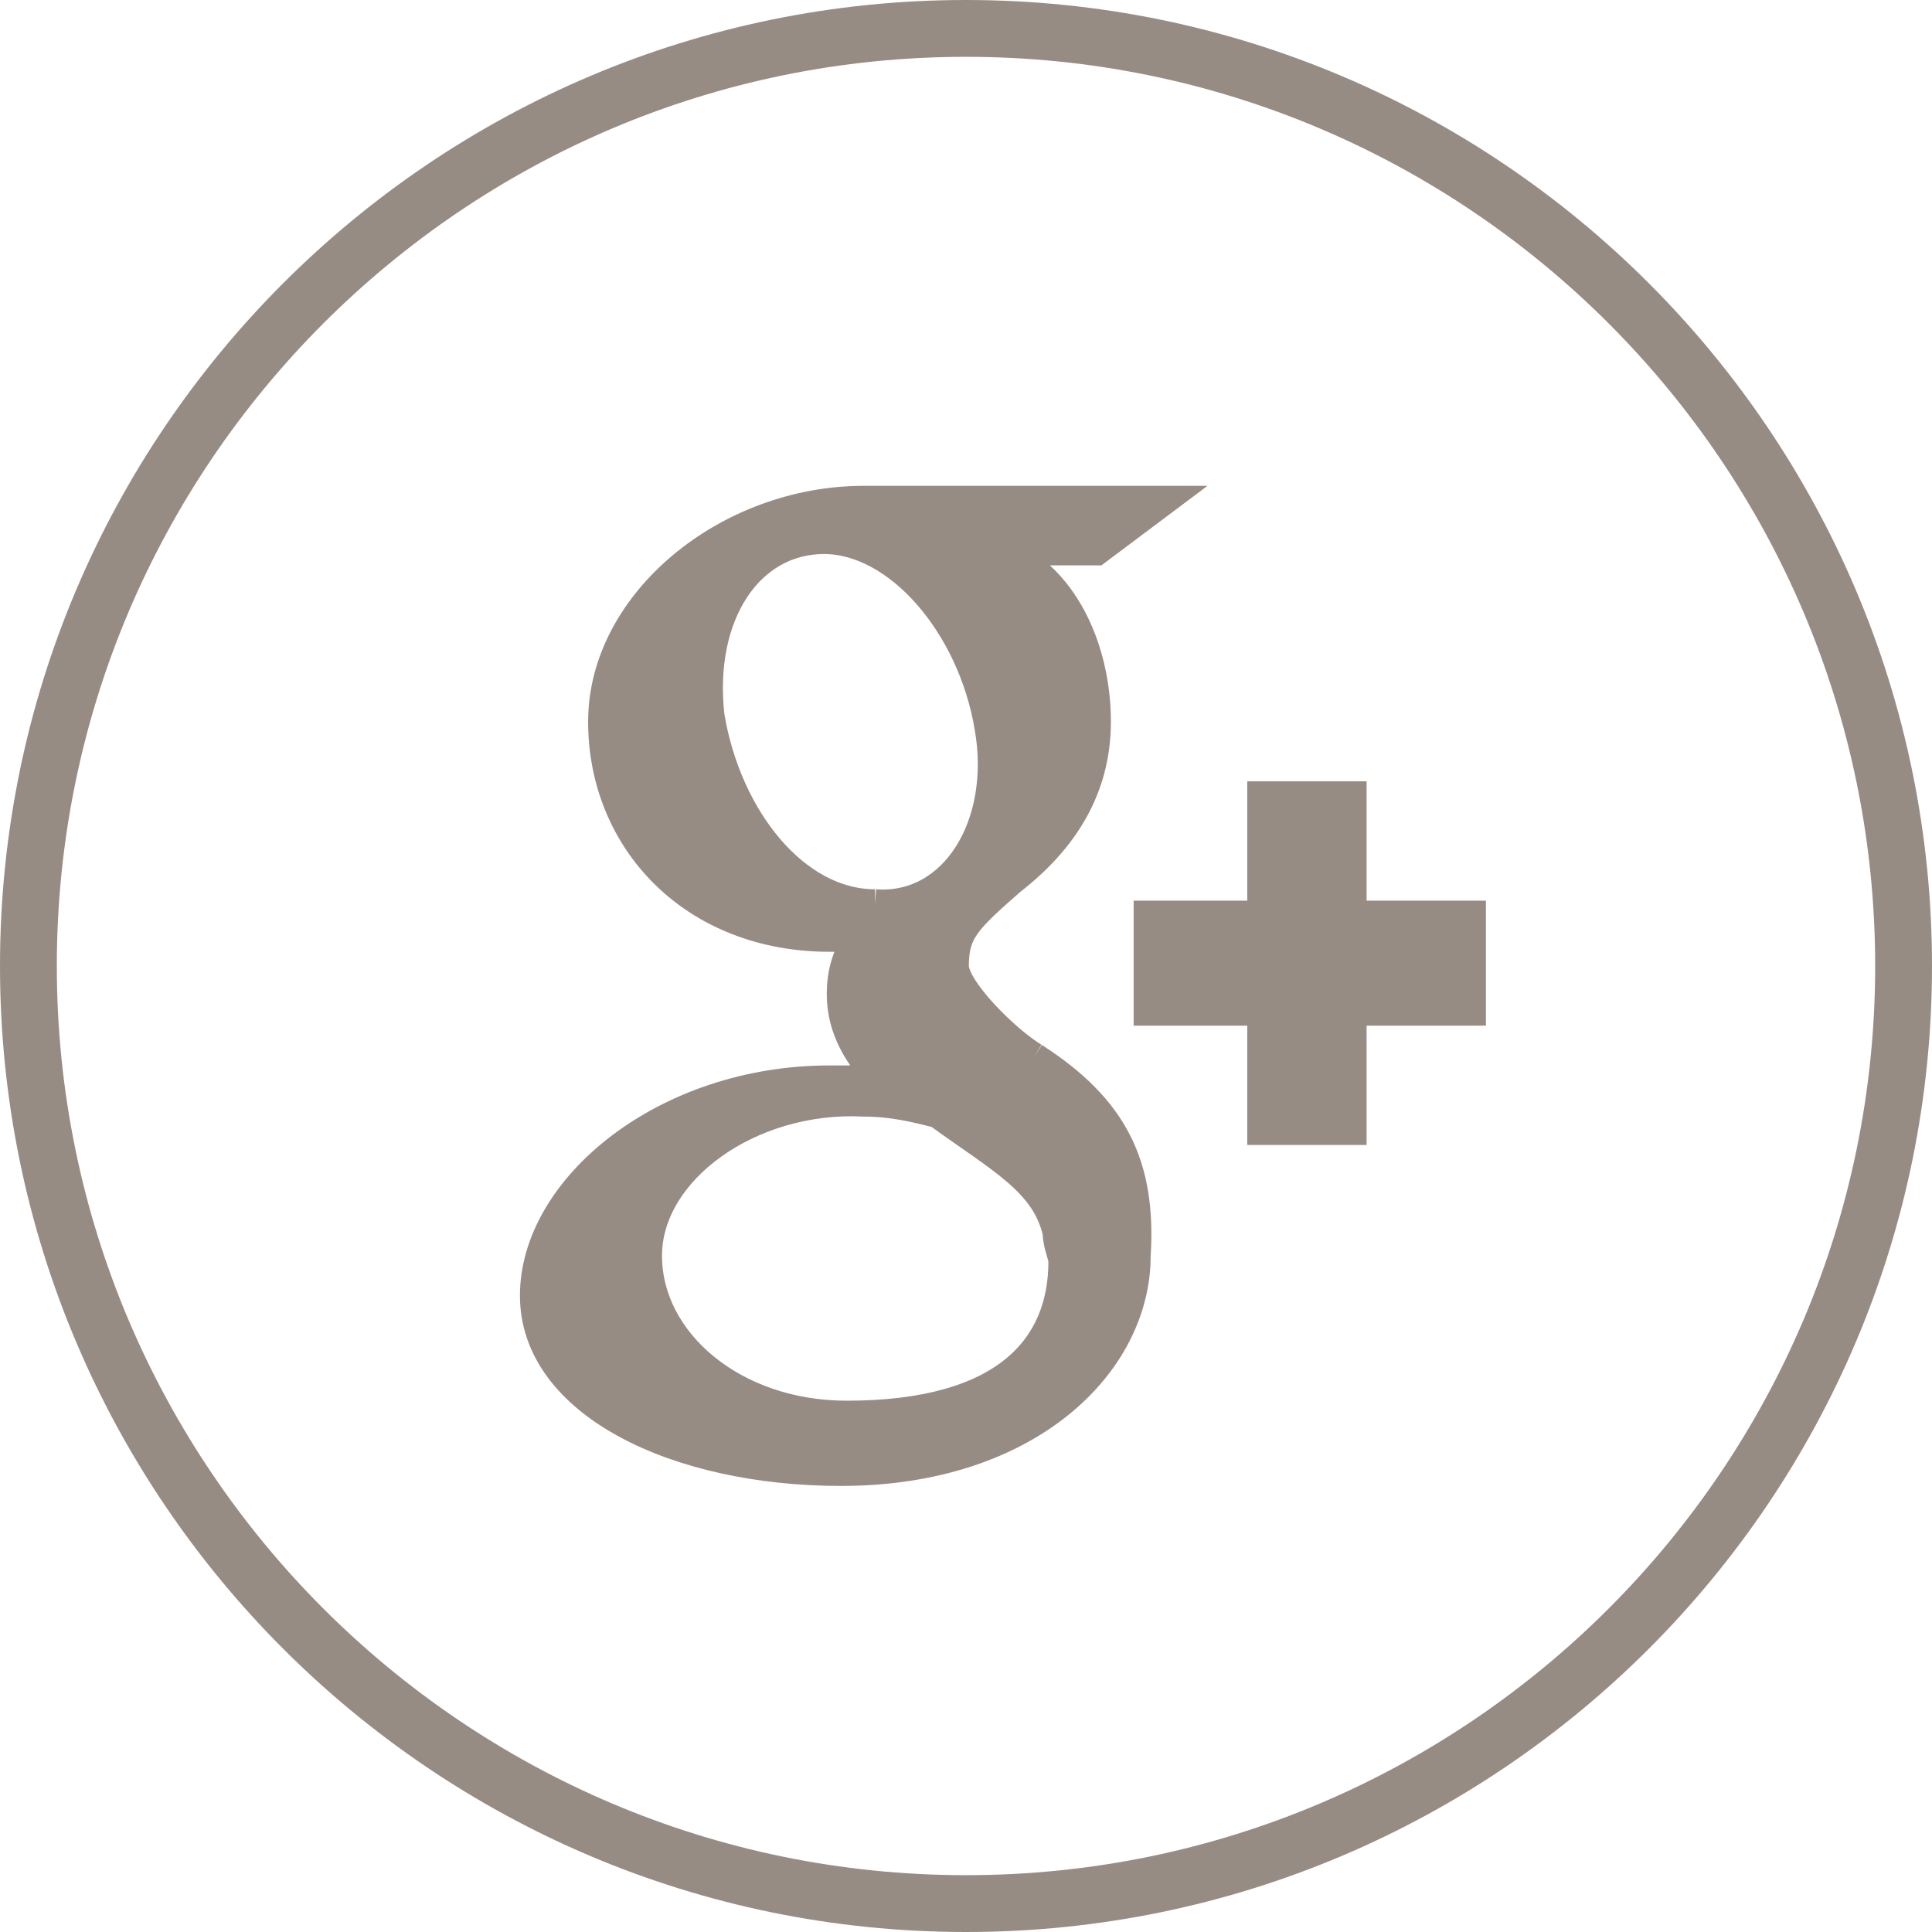
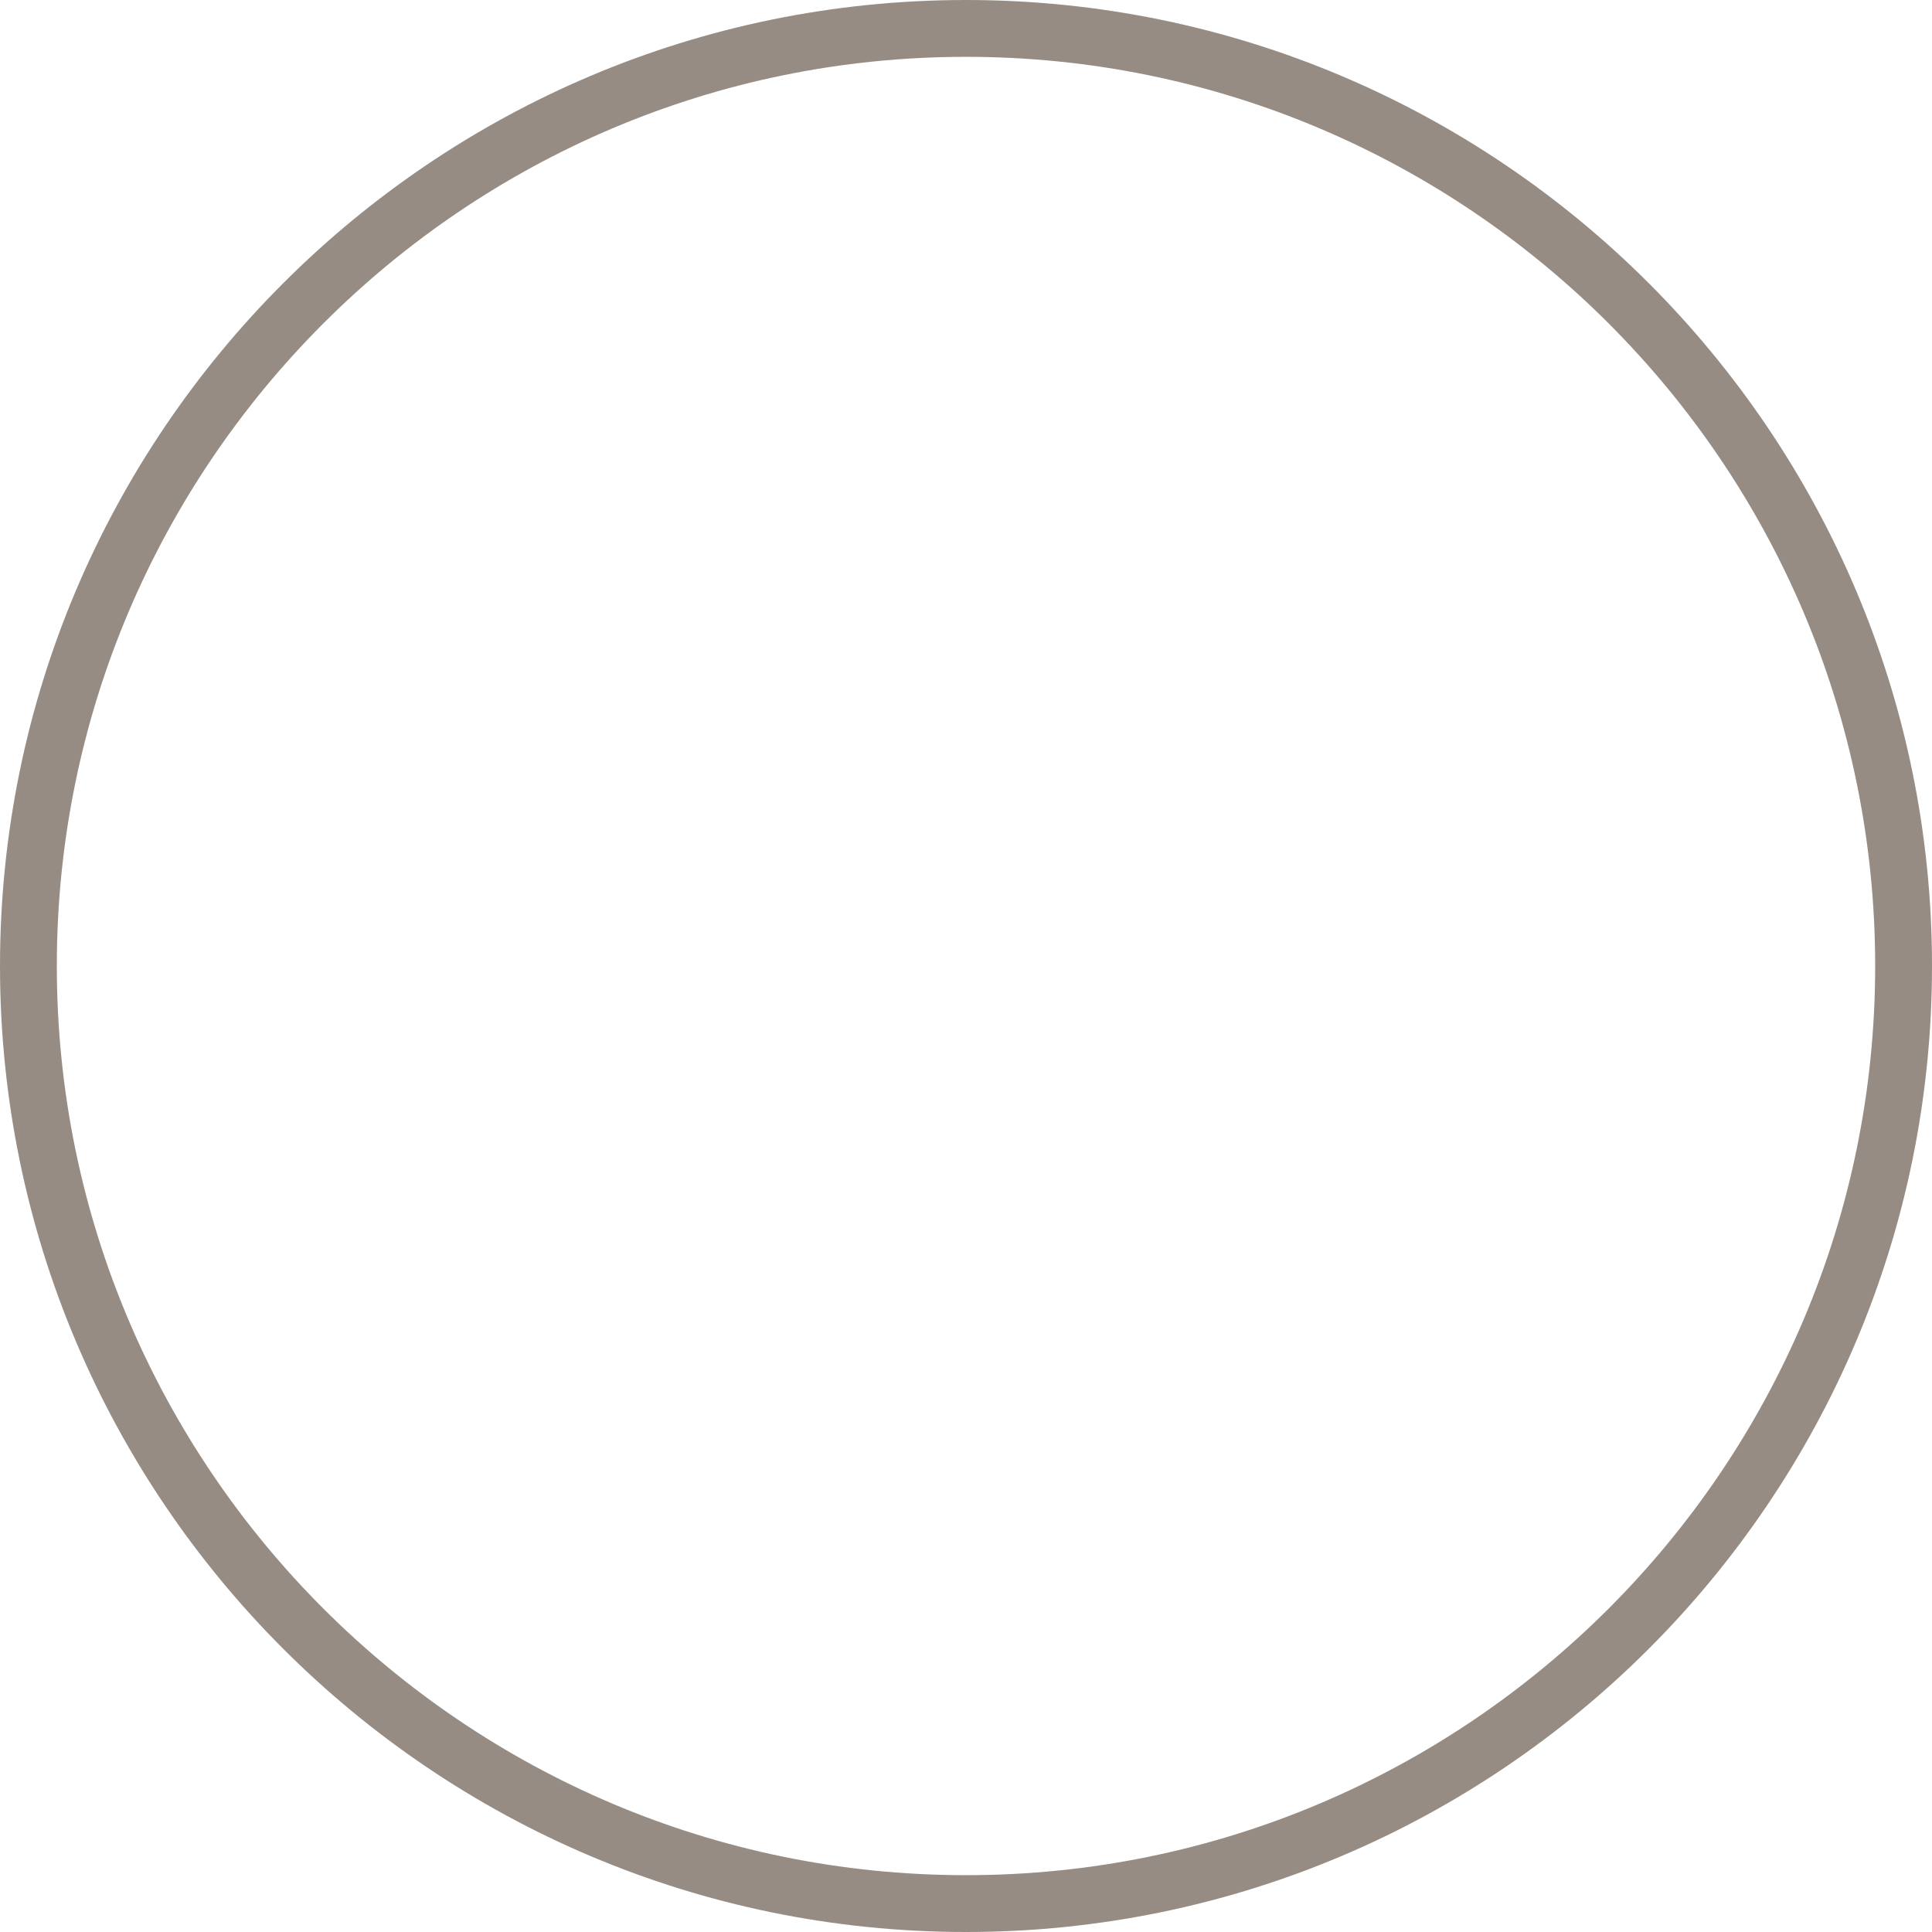
<svg xmlns="http://www.w3.org/2000/svg" version="1.1" id="Layer_1" x="0px" y="0px" width="34px" height="34px" viewBox="0 0 34 34" style="enable-background:new 0 0 34 34;" xml:space="preserve">
  <style type="text/css">
	.st0{fill:none;stroke:#968C83;stroke-miterlimit:10;}
	.st1{fill:#968C83;stroke:#968C83;stroke-width:0.5;stroke-miterlimit:10;}
</style>
  <path class="st0" d="M17,33.5c9.1,0,16.5-7.4,16.5-16.5c0-9.1-7.4-16.5-16.5-16.5C7.9,0.5,0.5,7.9,0.5,17C0.5,26.1,7.9,33.5,17,33.5  " />
-   <path class="st1" d="M14.9,24.9c-2,0-3.5-1.3-3.5-2.8c0-1.5,1.8-2.8,3.8-2.7c0.5,0,0.9,0.1,1.3,0.2c1.1,0.8,1.9,1.2,2.1,2.1  c0,0.2,0.1,0.4,0.1,0.5C18.7,23.7,17.7,24.9,14.9,24.9 M15.4,15.9c-1.4,0-2.6-1.5-2.9-3.3c-0.2-1.8,0.7-3.1,2-3.1s2.6,1.5,2.9,3.3  C17.7,14.5,16.8,16,15.4,15.9 M18.2,18.6c-0.5-0.3-1.4-1.2-1.4-1.6c0-0.6,0.2-0.8,1-1.5c0.9-0.7,1.5-1.6,1.5-2.8  c0-1.3-0.6-2.6-1.7-3h1.7l1.2-0.9h-5.3c-2.4,0-4.6,1.8-4.6,3.9c0,2.1,1.6,3.8,4,3.8c0.2,0,0.3,0,0.5,0c-0.2,0.3-0.3,0.6-0.3,1  c0,0.6,0.3,1.1,0.7,1.5c-0.3,0-0.6,0-0.9,0c-2.9,0-5.2,1.9-5.2,3.8c0,1.9,2.5,3.1,5.4,3.1c3.3,0,5.2-1.9,5.2-3.8  C20.1,20.5,19.6,19.5,18.2,18.6 M25.9,16.1h-2.1V14h-1.6v2.1h-2v1.7h2v2.1h1.6v-2.1h2.1V16.1z" />
</svg>